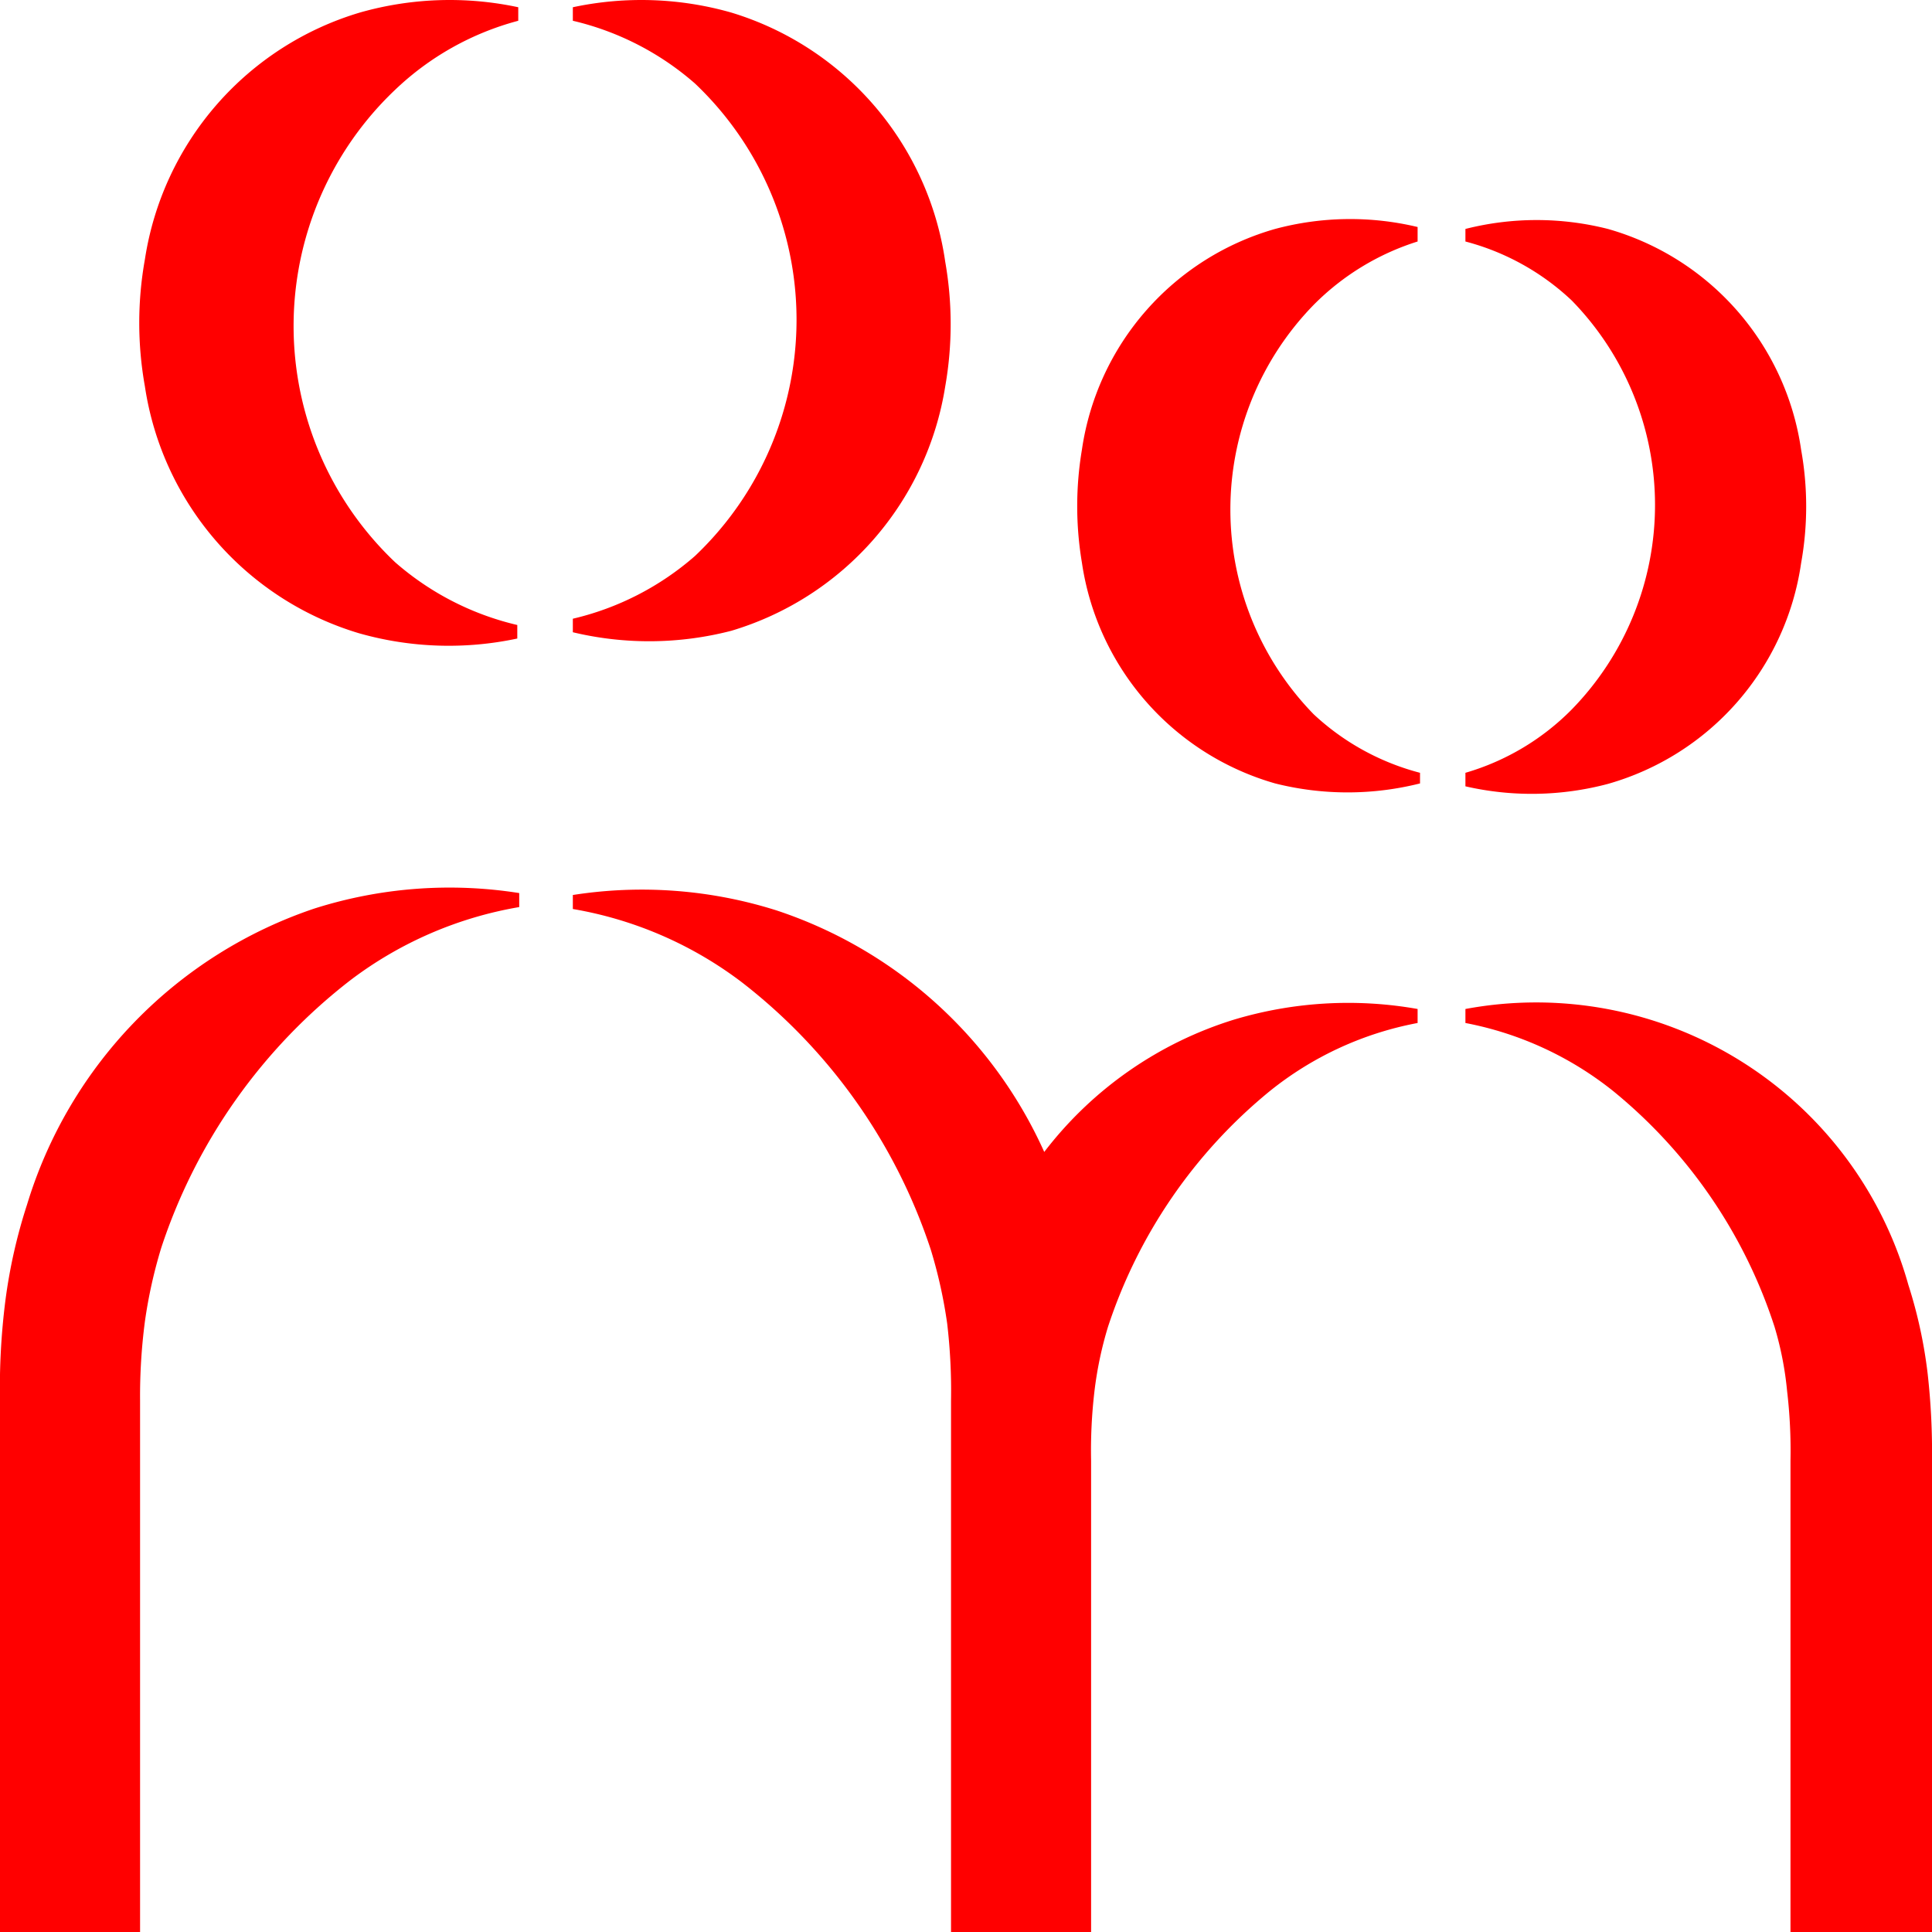
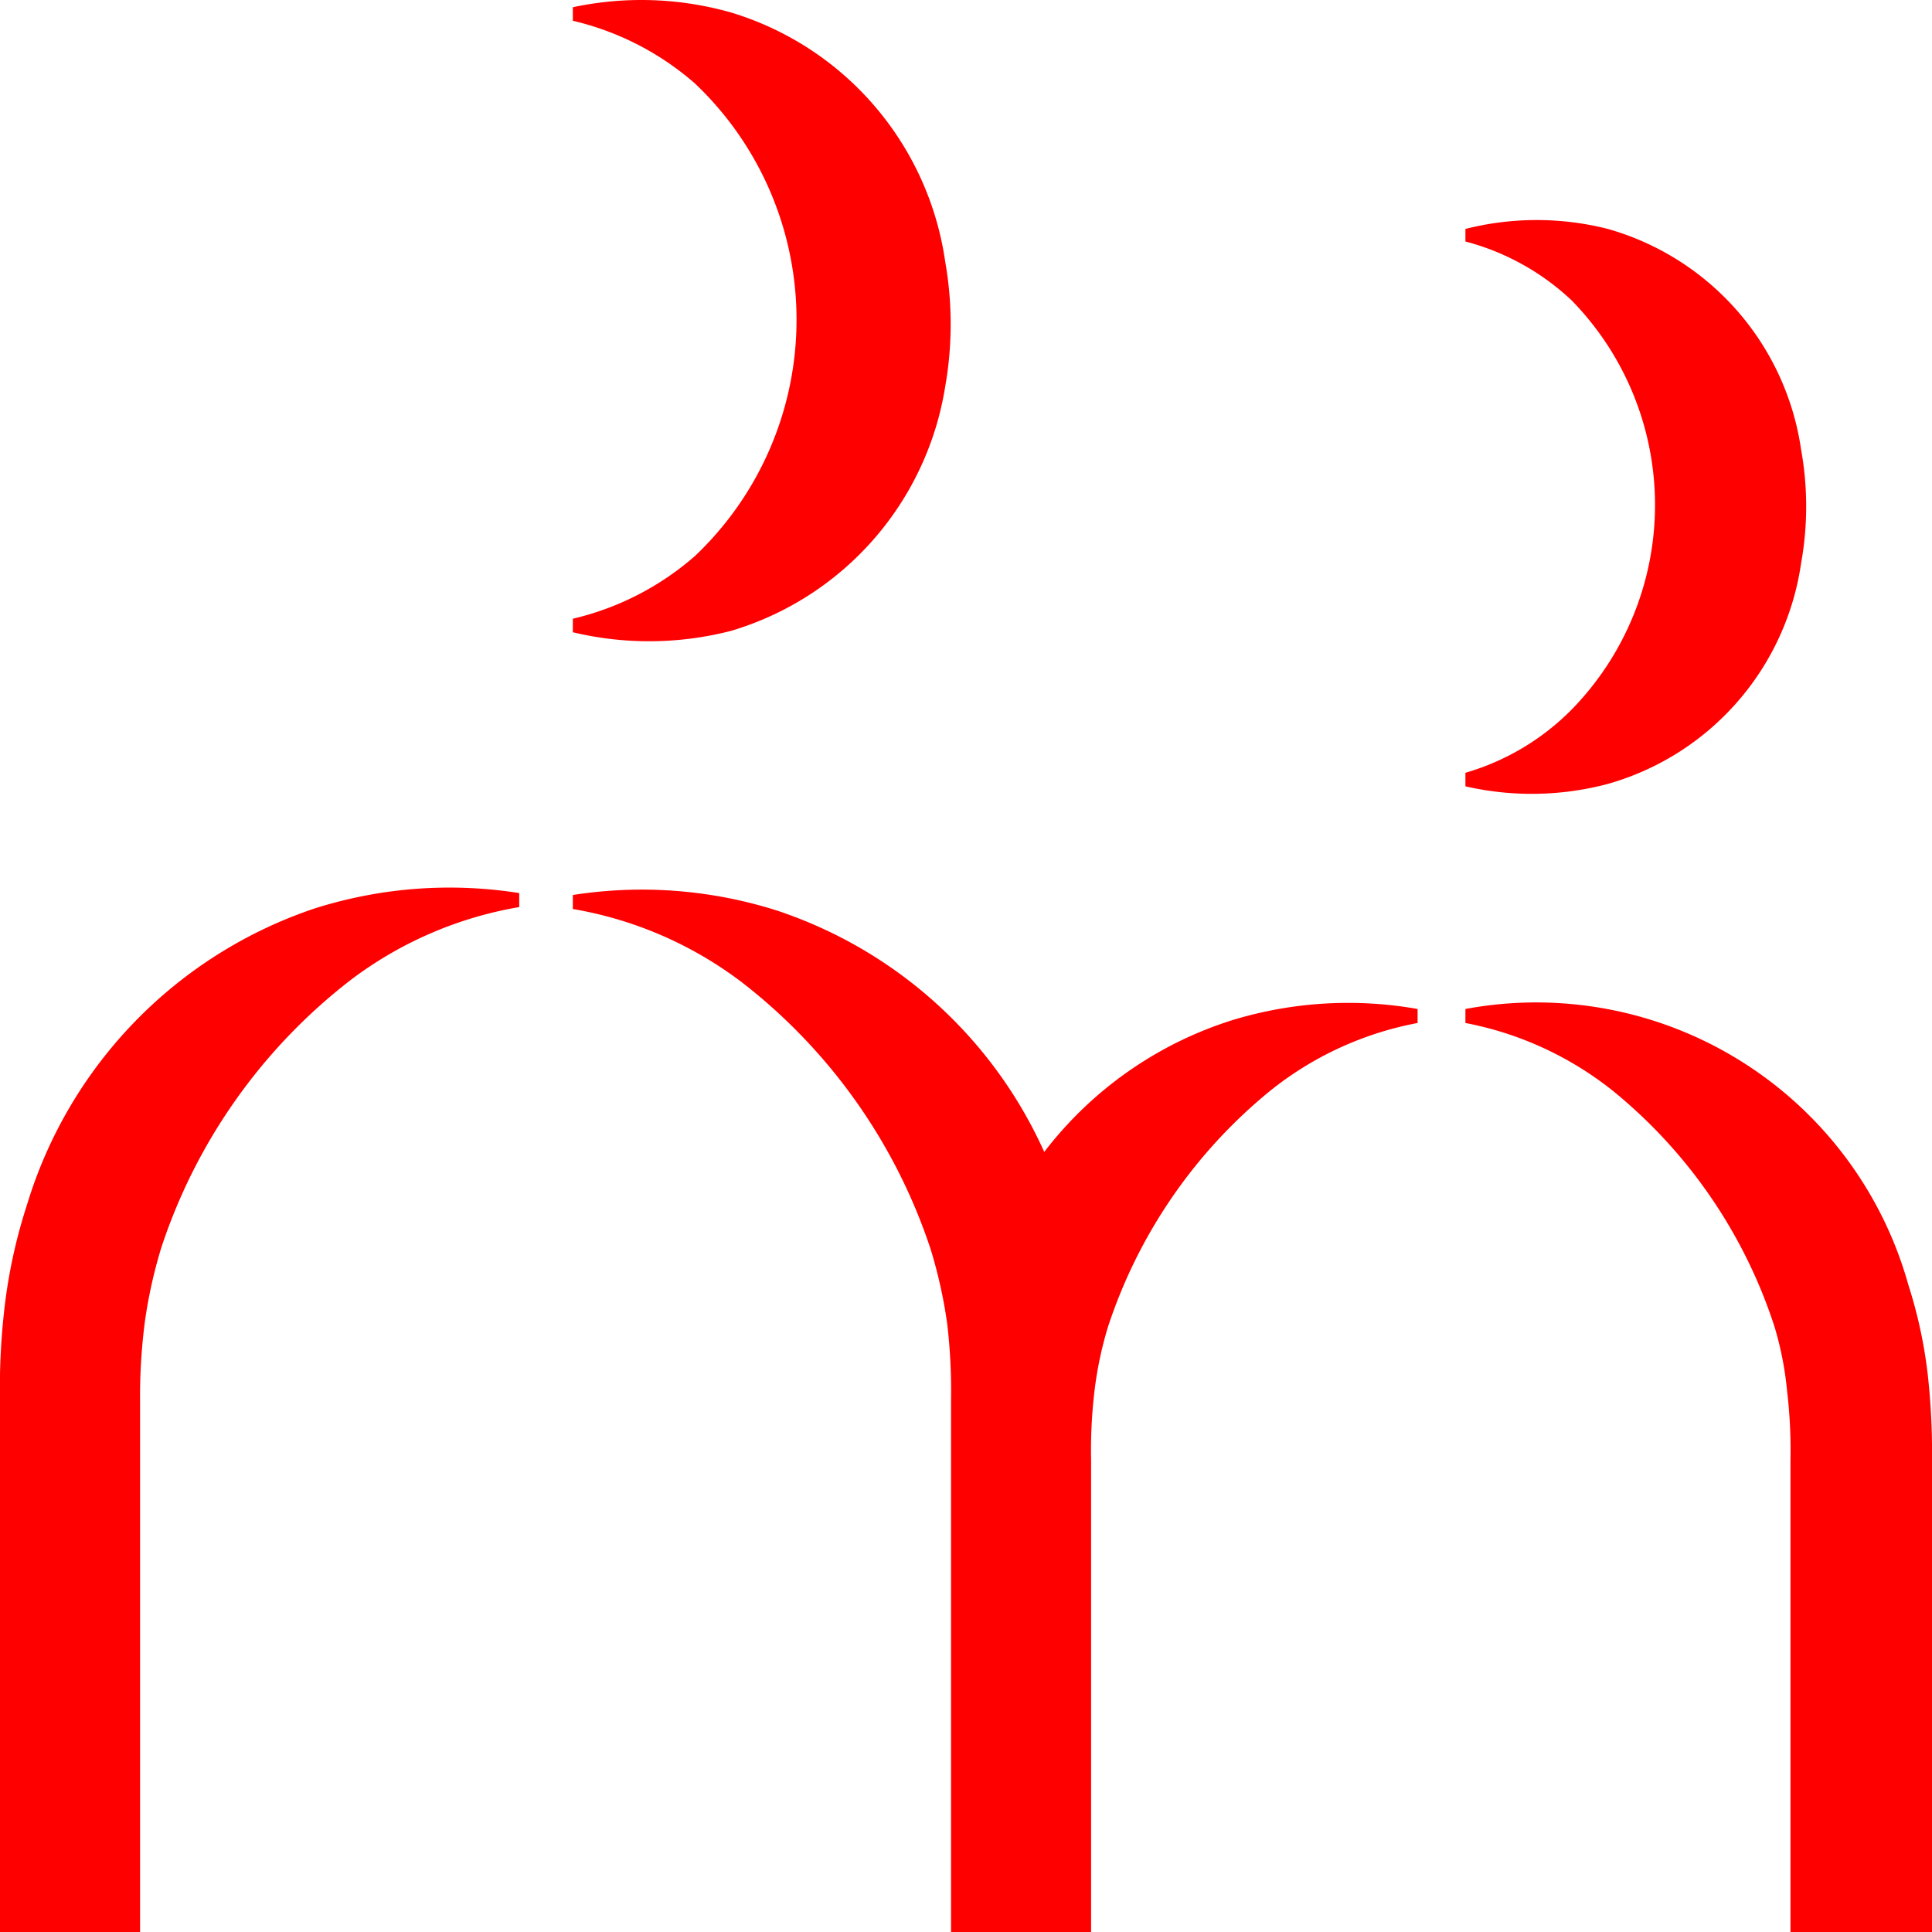
<svg xmlns="http://www.w3.org/2000/svg" id="Layer_1" data-name="Layer 1" viewBox="0 0 40 40">
  <defs>
    <style>.cls-1{fill:red;}</style>
  </defs>
  <title>i_contacto</title>
  <path class="cls-1" d="M33.29,16.23a5.58,5.58,0,0,0,4-4.57,6.63,6.63,0,0,0,0-2.35,5.58,5.58,0,0,0-4-4.57,6,6,0,0,0-2.95,0V5a5.09,5.09,0,0,1,2.2,1.22l0,0a6.06,6.06,0,0,1,0,8.47l0,0A5.09,5.09,0,0,1,30.34,16v.28A6.14,6.14,0,0,0,33.29,16.23Z" transform="translate(0)" />
-   <path class="cls-1" d="M26.4,4.74a5.59,5.59,0,0,0-4,4.57,7.07,7.07,0,0,0,0,2.34,5.6,5.6,0,0,0,4,4.57,6.15,6.15,0,0,0,3,0V16a5.12,5.12,0,0,1-2.2-1.21l0,0a6.07,6.07,0,0,1,0-8.48l0,0A5.24,5.24,0,0,1,29.35,5V4.7A6,6,0,0,0,26.4,4.74Z" transform="translate(0)" />
  <path class="cls-1" d="M15.14,13.06A6.31,6.31,0,0,0,19.57,8a7.45,7.45,0,0,0,0-2.58A6.33,6.33,0,0,0,15.14.26,6.79,6.79,0,0,0,11.86.15V.43a5.87,5.87,0,0,1,2.53,1.3l0,0a6.74,6.74,0,0,1,0,9.78l0,0a5.87,5.87,0,0,1-2.53,1.3v.28A6.79,6.79,0,0,0,15.14,13.06Z" transform="translate(0)" />
-   <path class="cls-1" d="M7.45.26A6.33,6.33,0,0,0,3,5.37,7.45,7.45,0,0,0,3,8a6.31,6.31,0,0,0,4.43,5.11,6.79,6.79,0,0,0,3.28.11v-.28a5.87,5.87,0,0,1-2.53-1.3l0,0a6.74,6.74,0,0,1,0-9.78l0,0A5.87,5.87,0,0,1,10.73.43V.15A6.79,6.79,0,0,0,7.45.26Z" transform="translate(0)" />
  <path class="cls-1" d="M39.91,28.44a9.75,9.75,0,0,0-.4-1.84,8,8,0,0,0-9.17-5.71v.29a7,7,0,0,1,3.06,1.41,10.45,10.45,0,0,1,3.34,4.88A6.87,6.87,0,0,1,37,28.8a10.51,10.51,0,0,1,.07,1.44V40H40V30.24A14.53,14.53,0,0,0,39.91,28.44Z" transform="translate(0)" />
  <path class="cls-1" d="M25.55,21.11a7.88,7.88,0,0,0-3.93,2.74,9.27,9.27,0,0,0-5.54-5,9.24,9.24,0,0,0-4.22-.32v.29a8,8,0,0,1,3.49,1.51,11.58,11.58,0,0,1,3.92,5.54,10,10,0,0,1,.34,1.53A11.92,11.92,0,0,1,19.69,29V40h2.9V30.24a10.51,10.51,0,0,1,.07-1.44,7.68,7.68,0,0,1,.28-1.33,10.55,10.55,0,0,1,3.35-4.88,6.91,6.91,0,0,1,3.06-1.41v-.29A8.23,8.23,0,0,0,25.55,21.11Z" transform="translate(0)" />
  <path class="cls-1" d="M6.51,18.81A9.32,9.32,0,0,0,.56,24.94a11,11,0,0,0-.45,2A14.31,14.31,0,0,0,0,29V40H2.9V29A11.92,11.92,0,0,1,3,27.36a10,10,0,0,1,.34-1.53,11.58,11.58,0,0,1,3.92-5.54,8,8,0,0,1,3.49-1.51v-.29A9.24,9.24,0,0,0,6.51,18.81Z" transform="translate(0)" />
</svg>